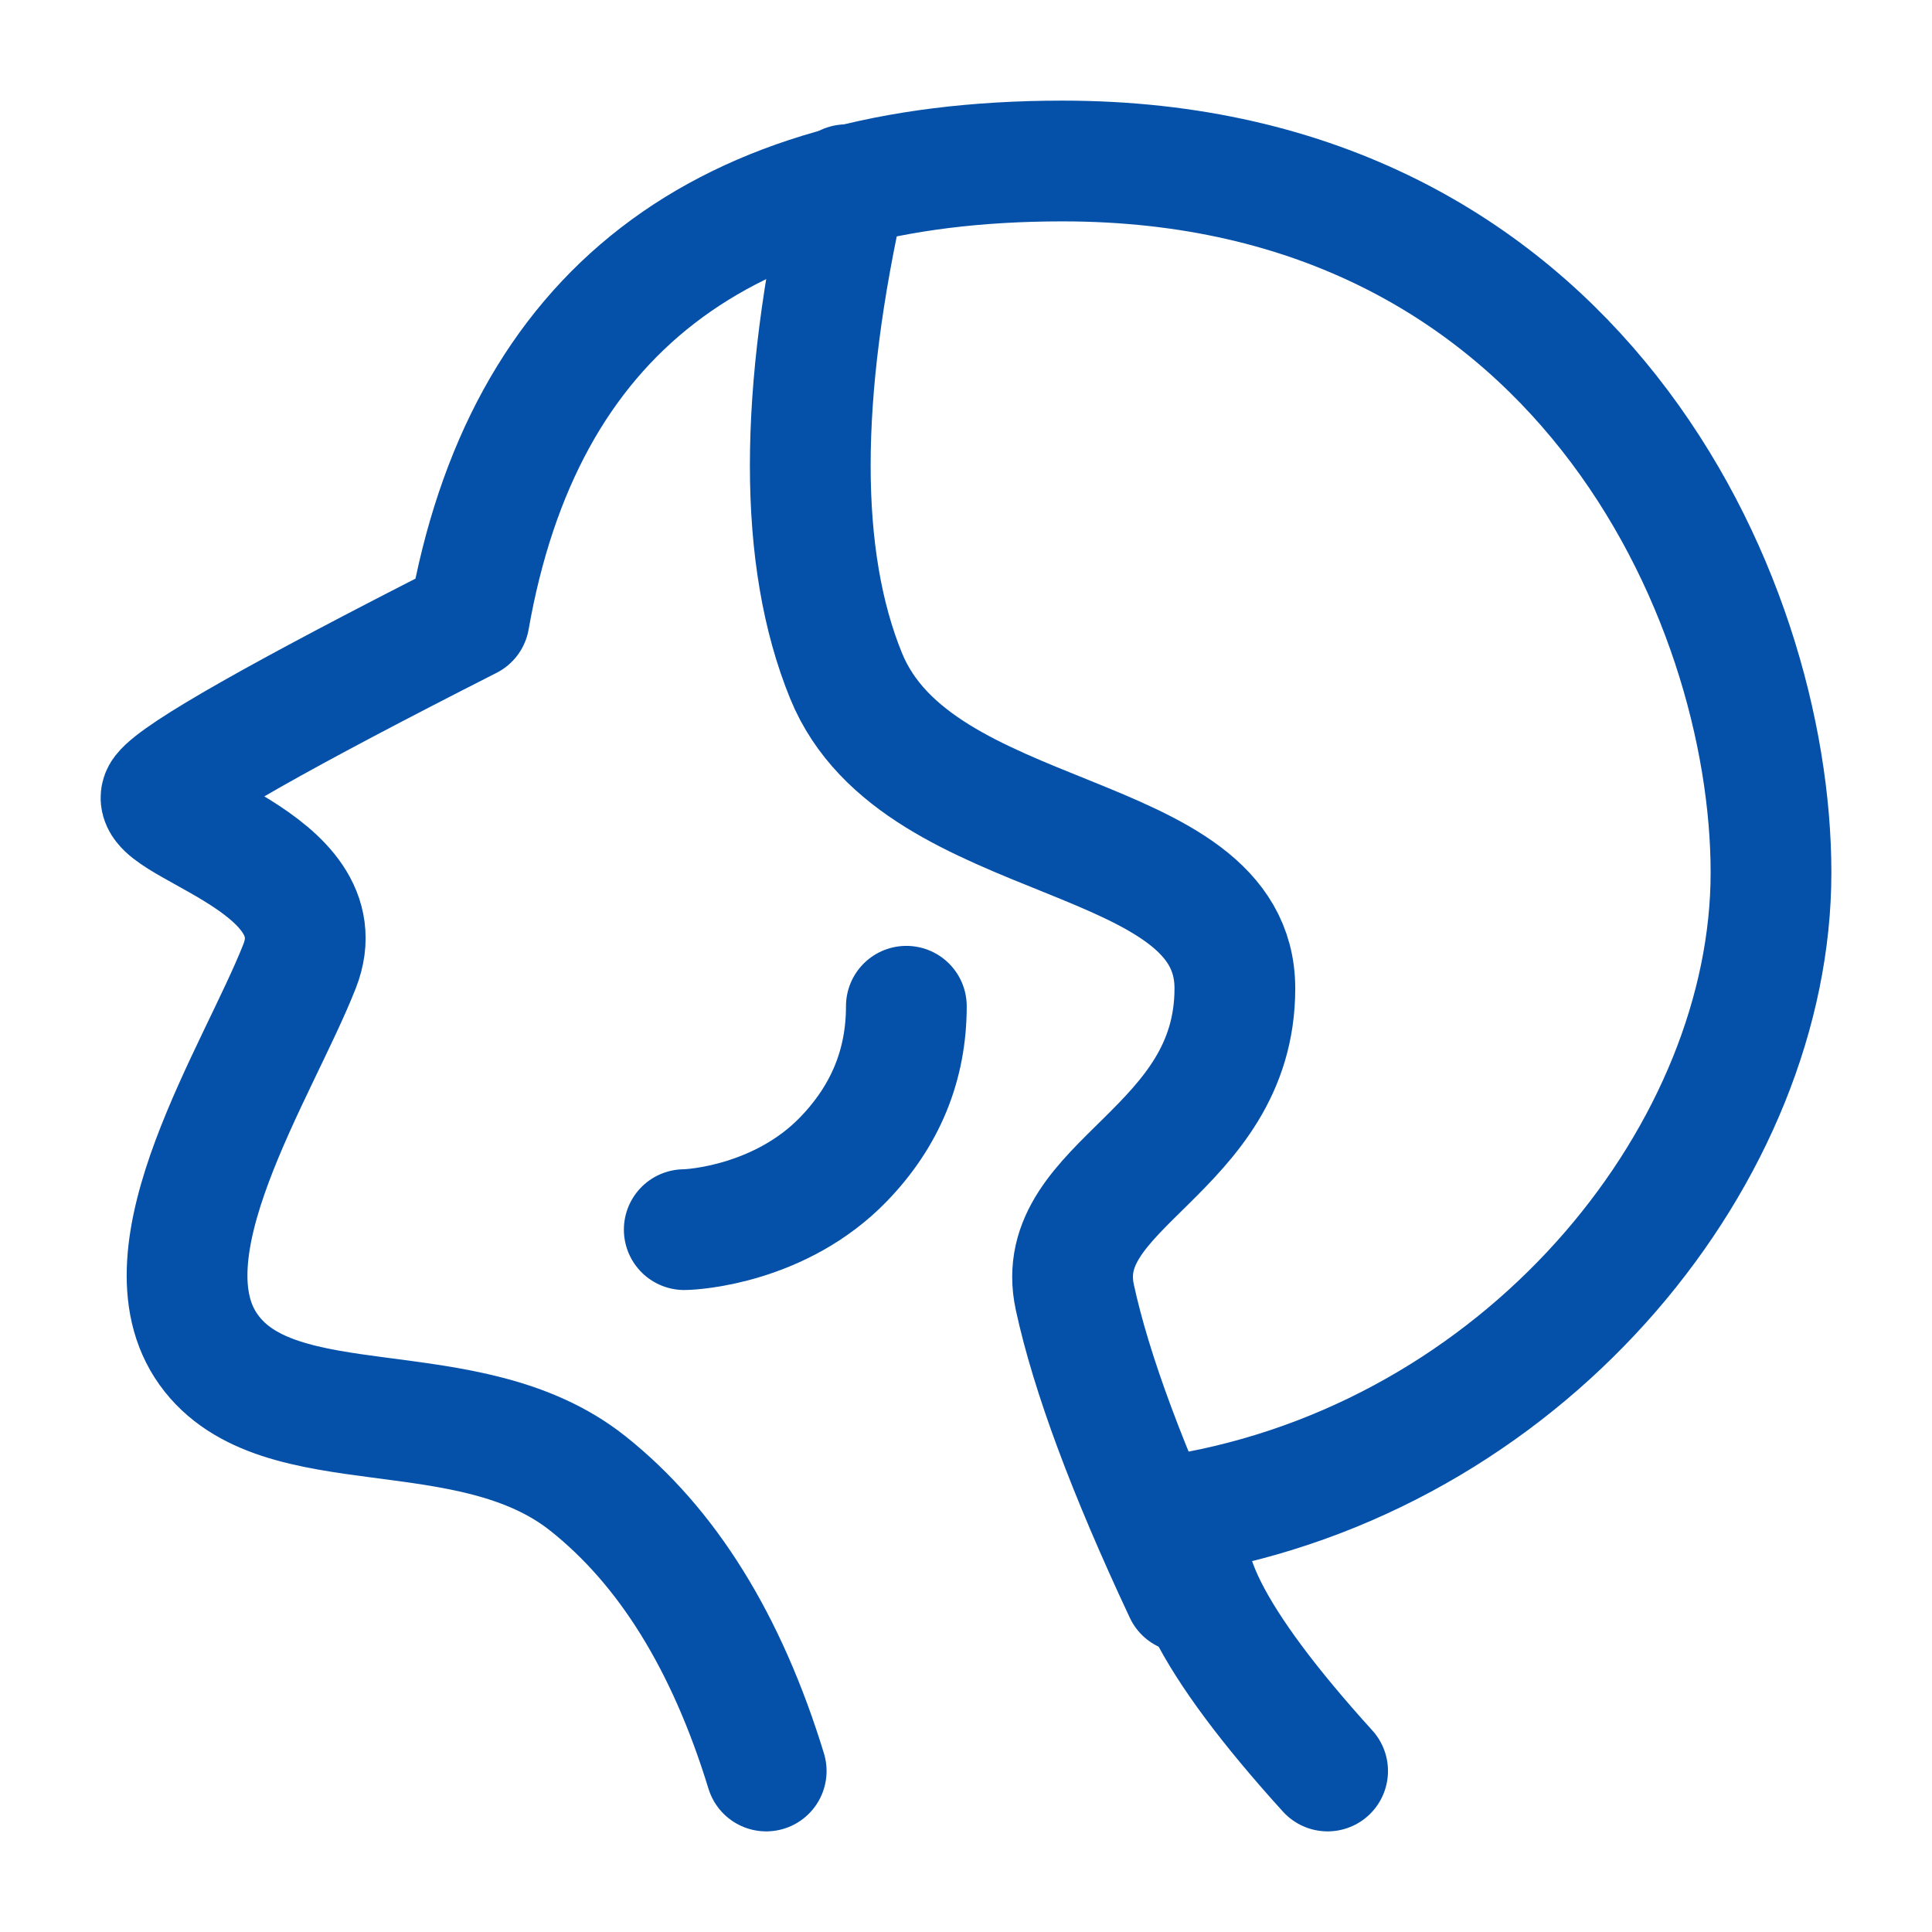
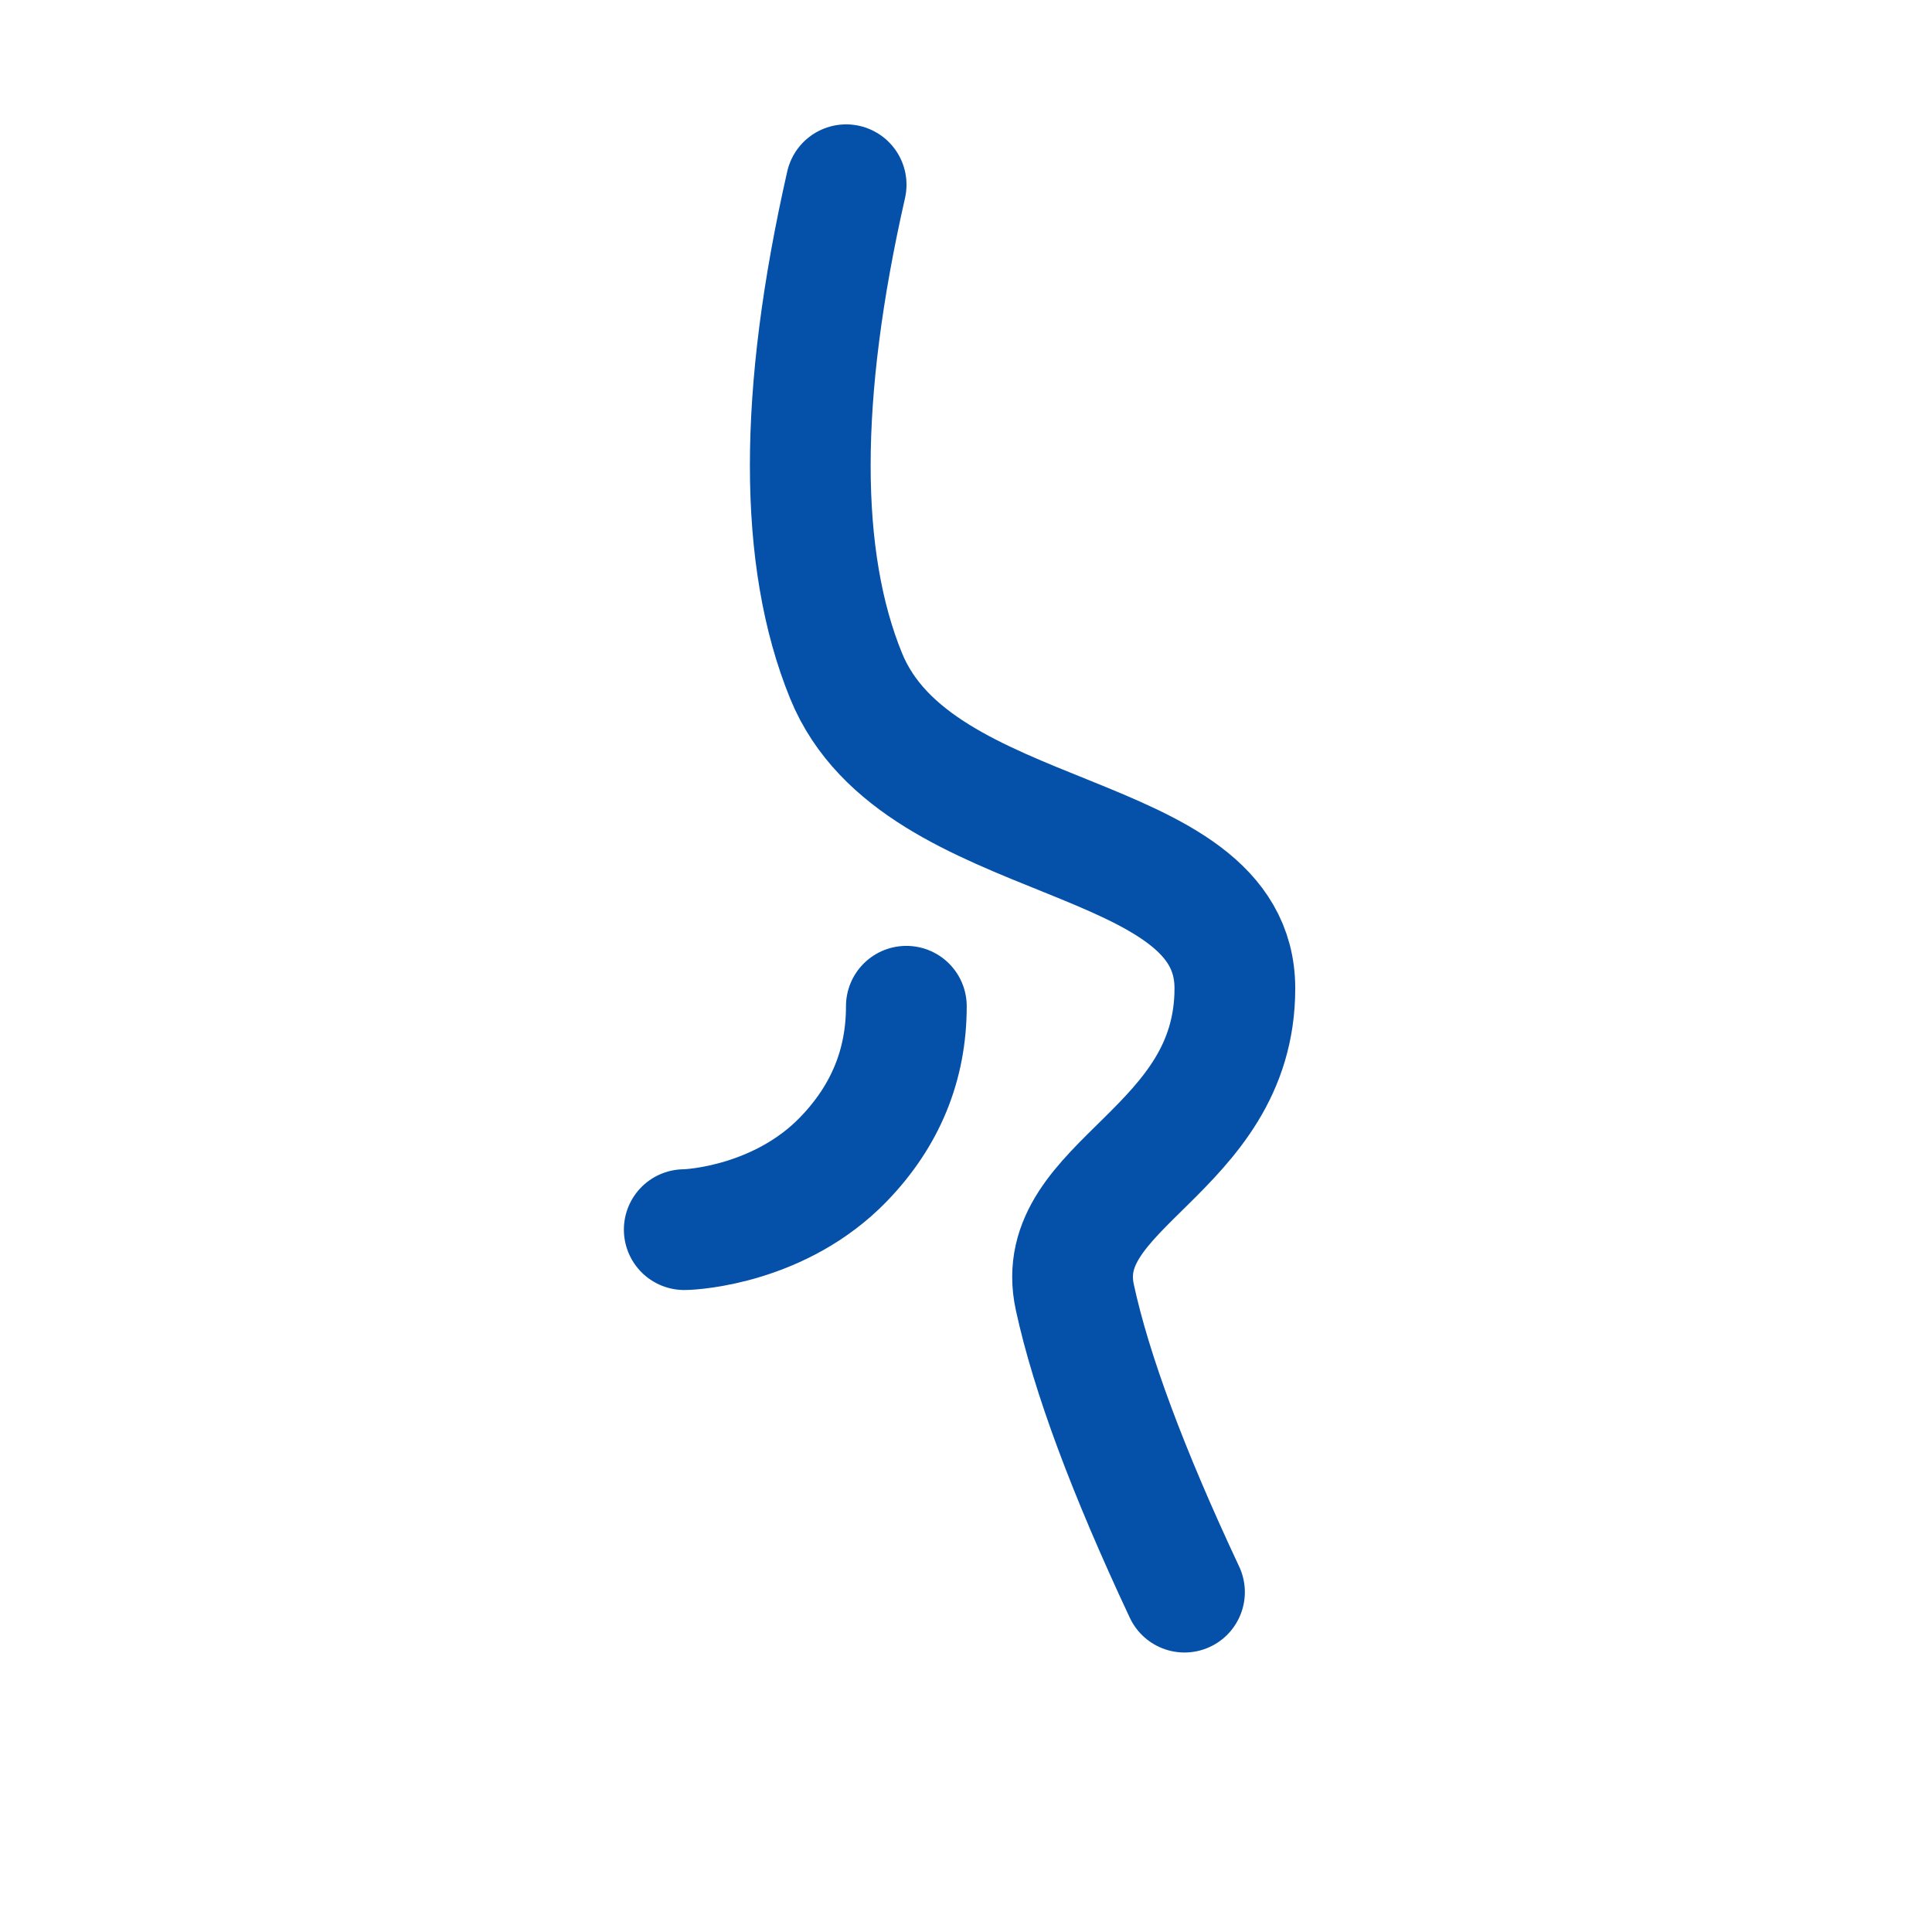
<svg xmlns="http://www.w3.org/2000/svg" width="24" height="24" viewBox="0 0 24 24" fill="none">
-   <path d="M9.518 22C9.028 20.402 8.289 19.211 7.301 18.427C5.818 17.25 3.462 17.981 2.592 16.767C1.722 15.554 3.202 13.321 3.721 12.004C4.24 10.687 1.731 10.222 2.024 9.848C2.219 9.599 3.487 8.879 5.828 7.69C6.494 3.897 8.95 2 13.199 2C19.572 2 22 7.403 22 10.839C22 14.276 19.06 17.978 14.872 18.776C14.498 19.322 15.038 20.396 16.492 22" stroke="#0551A9" stroke-width="1.5" stroke-linecap="round" stroke-linejoin="round" />
  <path d="M10.511 2.295C9.917 4.909 9.917 6.943 10.511 8.397C11.402 10.578 15.34 10.243 15.34 12.278C15.34 14.313 13.046 14.704 13.352 16.116C13.556 17.057 14.01 18.278 14.714 19.778" stroke="#0551A9" stroke-width="1.5" stroke-linecap="round" />
  <path d="M8.5 15.275C8.618 15.275 9.7 15.206 10.479 14.4C10.999 13.862 11.259 13.229 11.259 12.5" stroke="#0551A9" stroke-width="1.5" stroke-linecap="round" />
</svg>